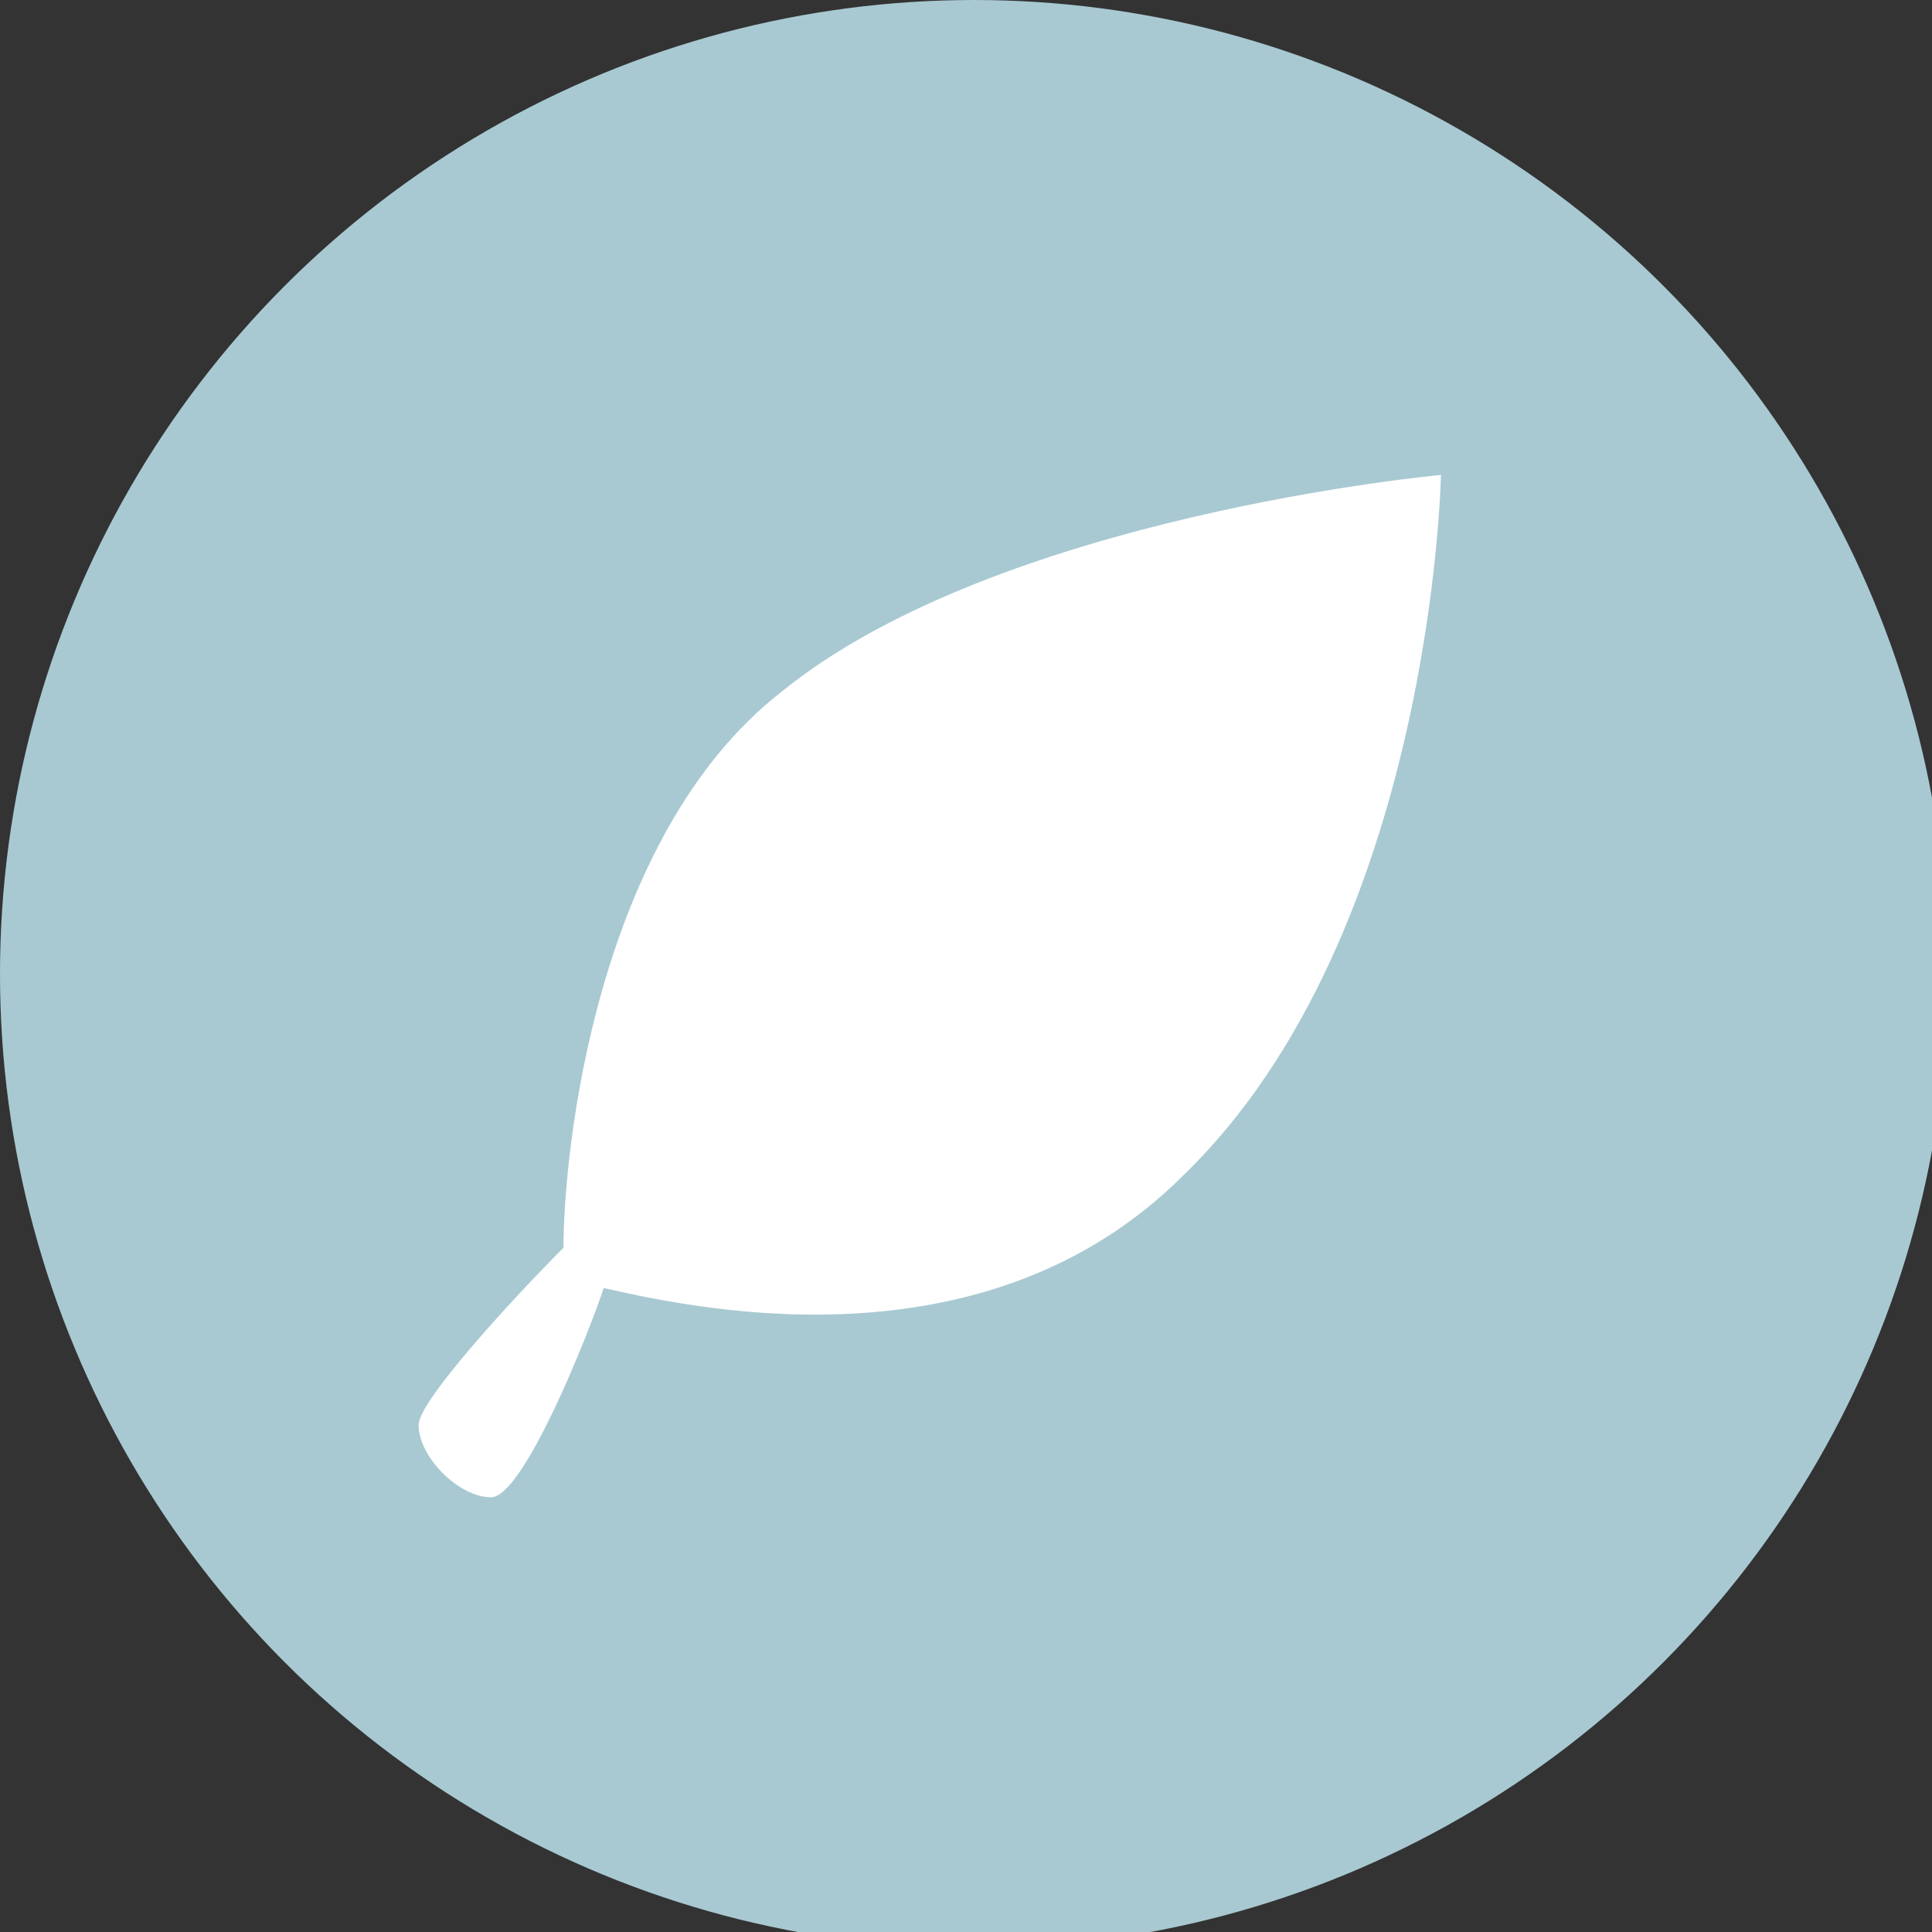
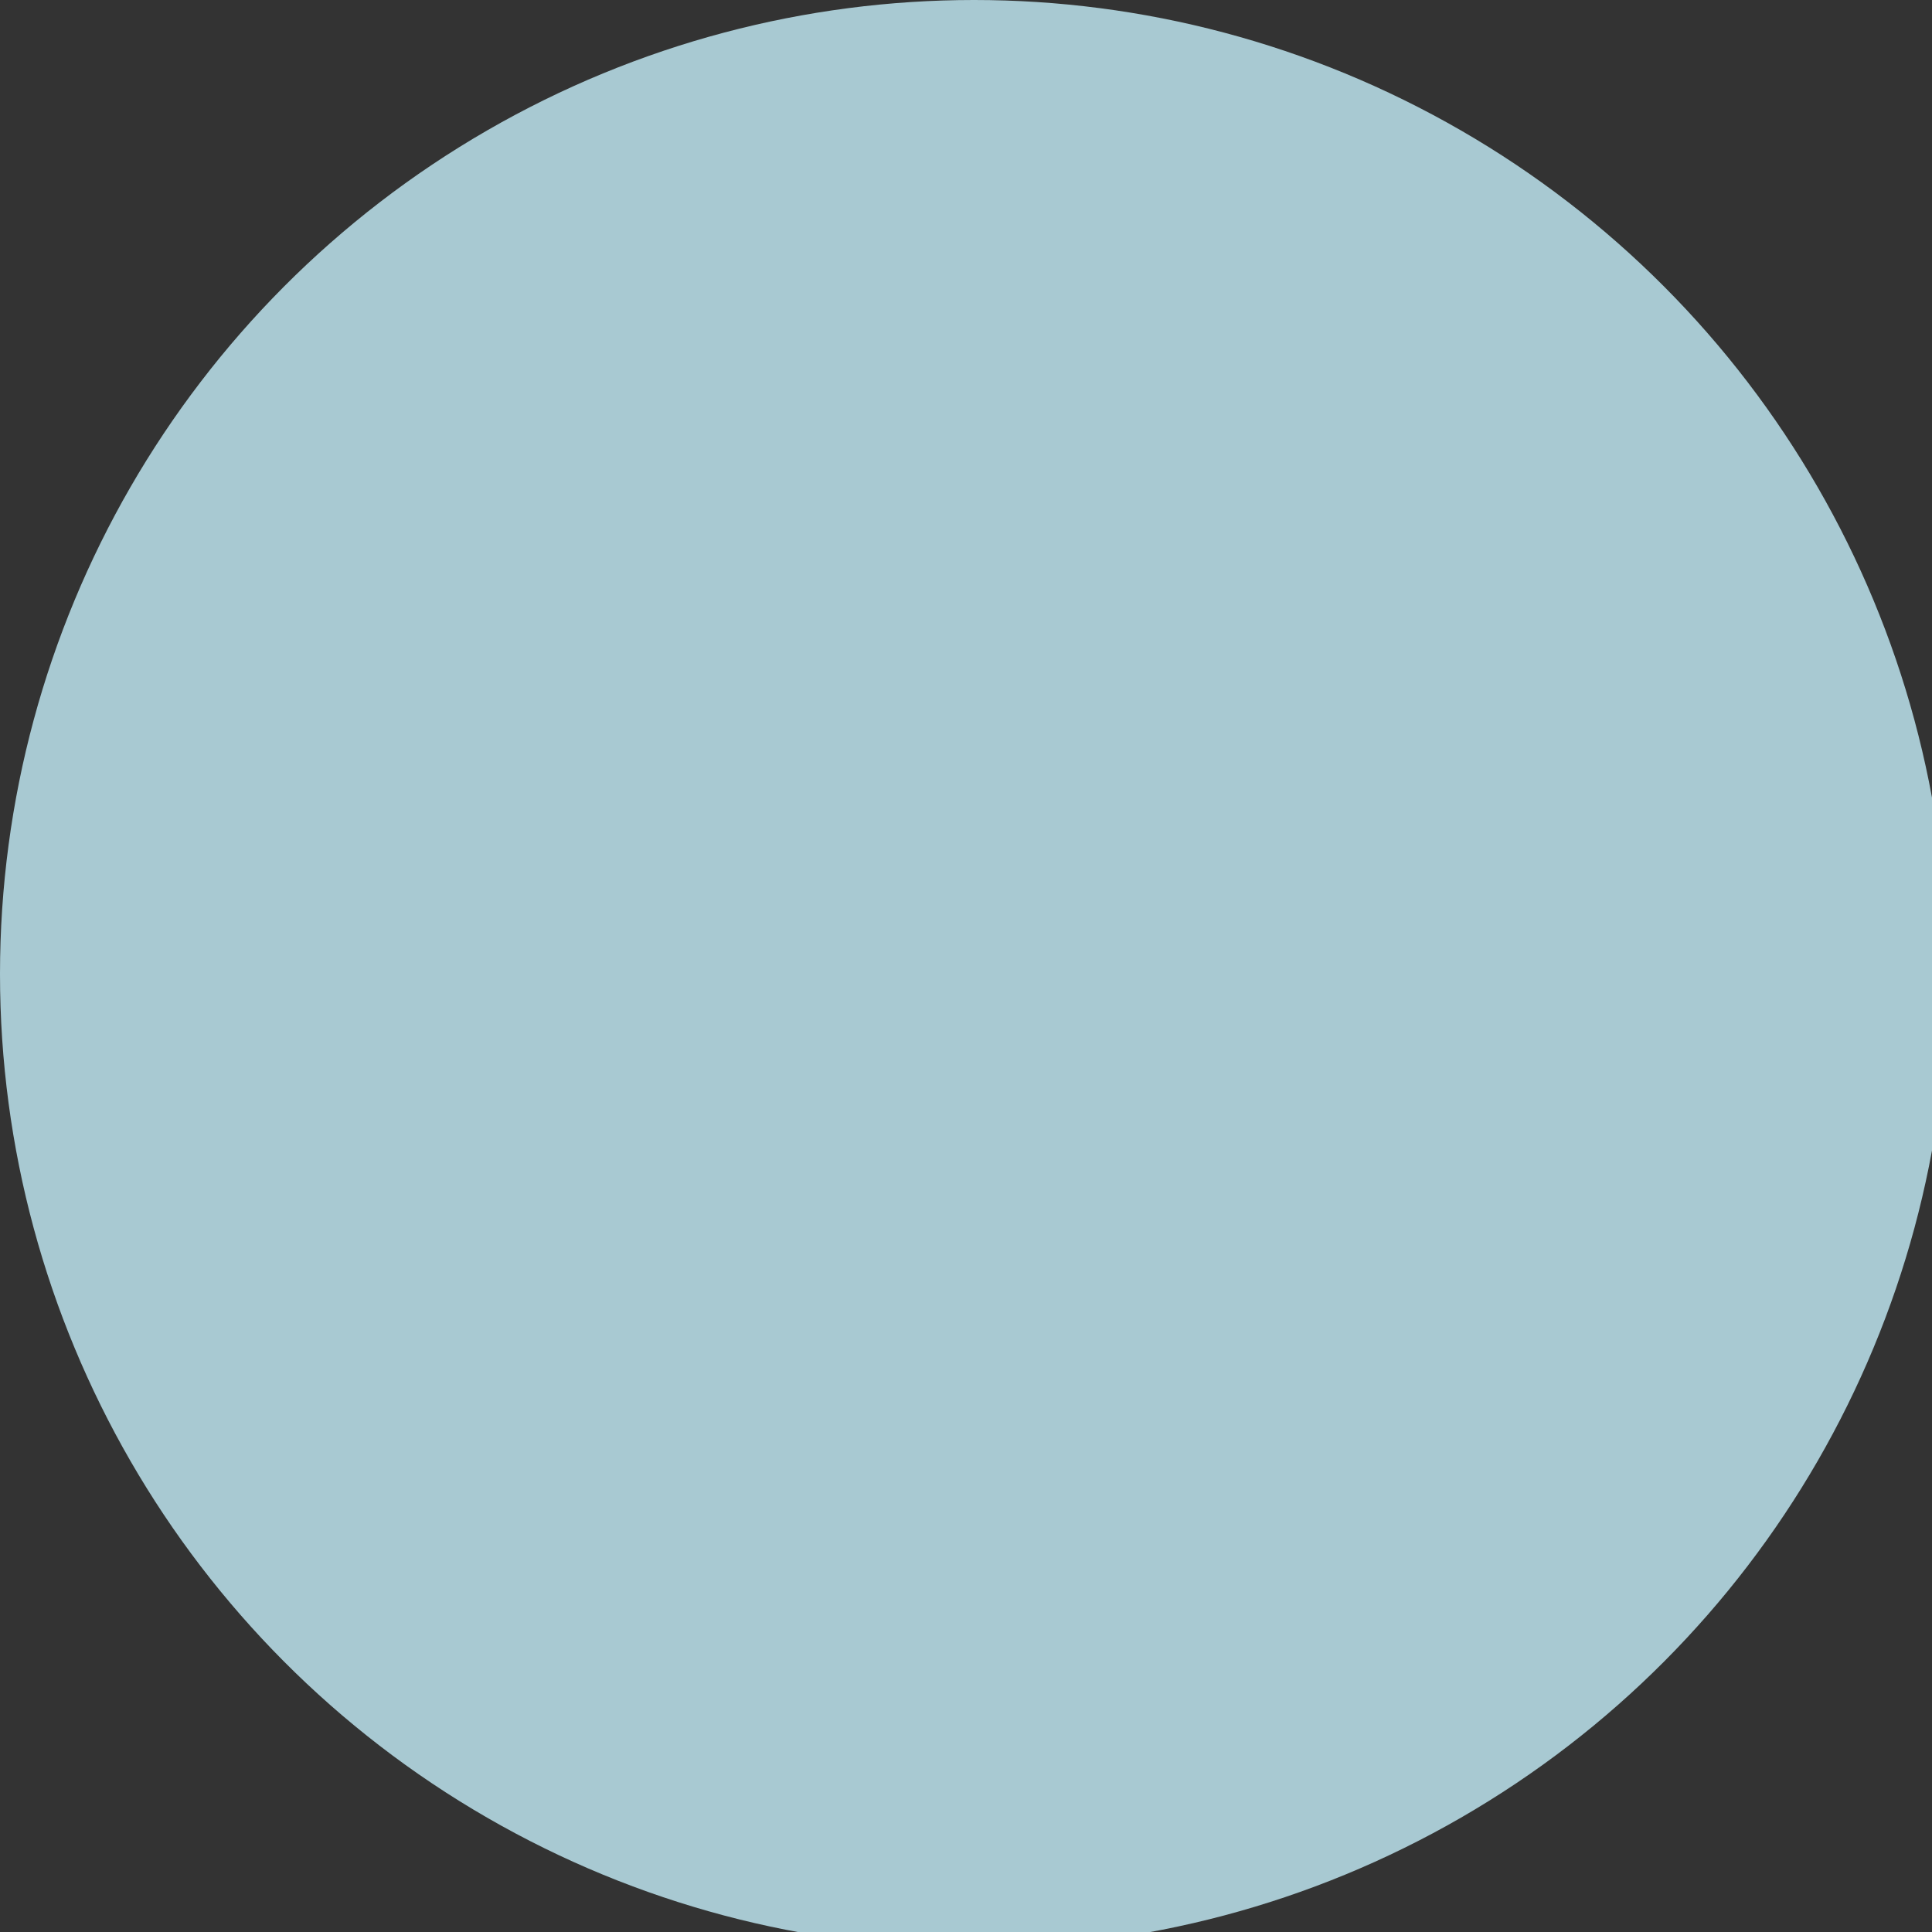
<svg xmlns="http://www.w3.org/2000/svg" version="1.1" x="0px" y="0px" width="24px" height="24px" viewBox="0 0 24 24" enable-background="new 0 0 24 24" xml:space="preserve">
  <rect x="0" y="0" width="24" height="24" fill="#333333" stroke="none" />
  <defs>
</defs>
  <circle fill="#A8C9D2" cx="12.1" cy="12.1" r="12.1" />
-   <path fill="#FFFFFF" d="M9.7,8.6C7.4,10.4,7,14.3,7,15.5c-0.6,0.6-1.8,1.9-1.8,2.2c0,0.4,0.5,0.9,0.9,0.9c0.4,0,1.2-2,1.4-2.6  c1.3,0.3,4.8,1,7.2-1.4c3.1-3,3.2-8.7,3.2-8.7S12.4,6.4,9.7,8.6z" />
</svg>